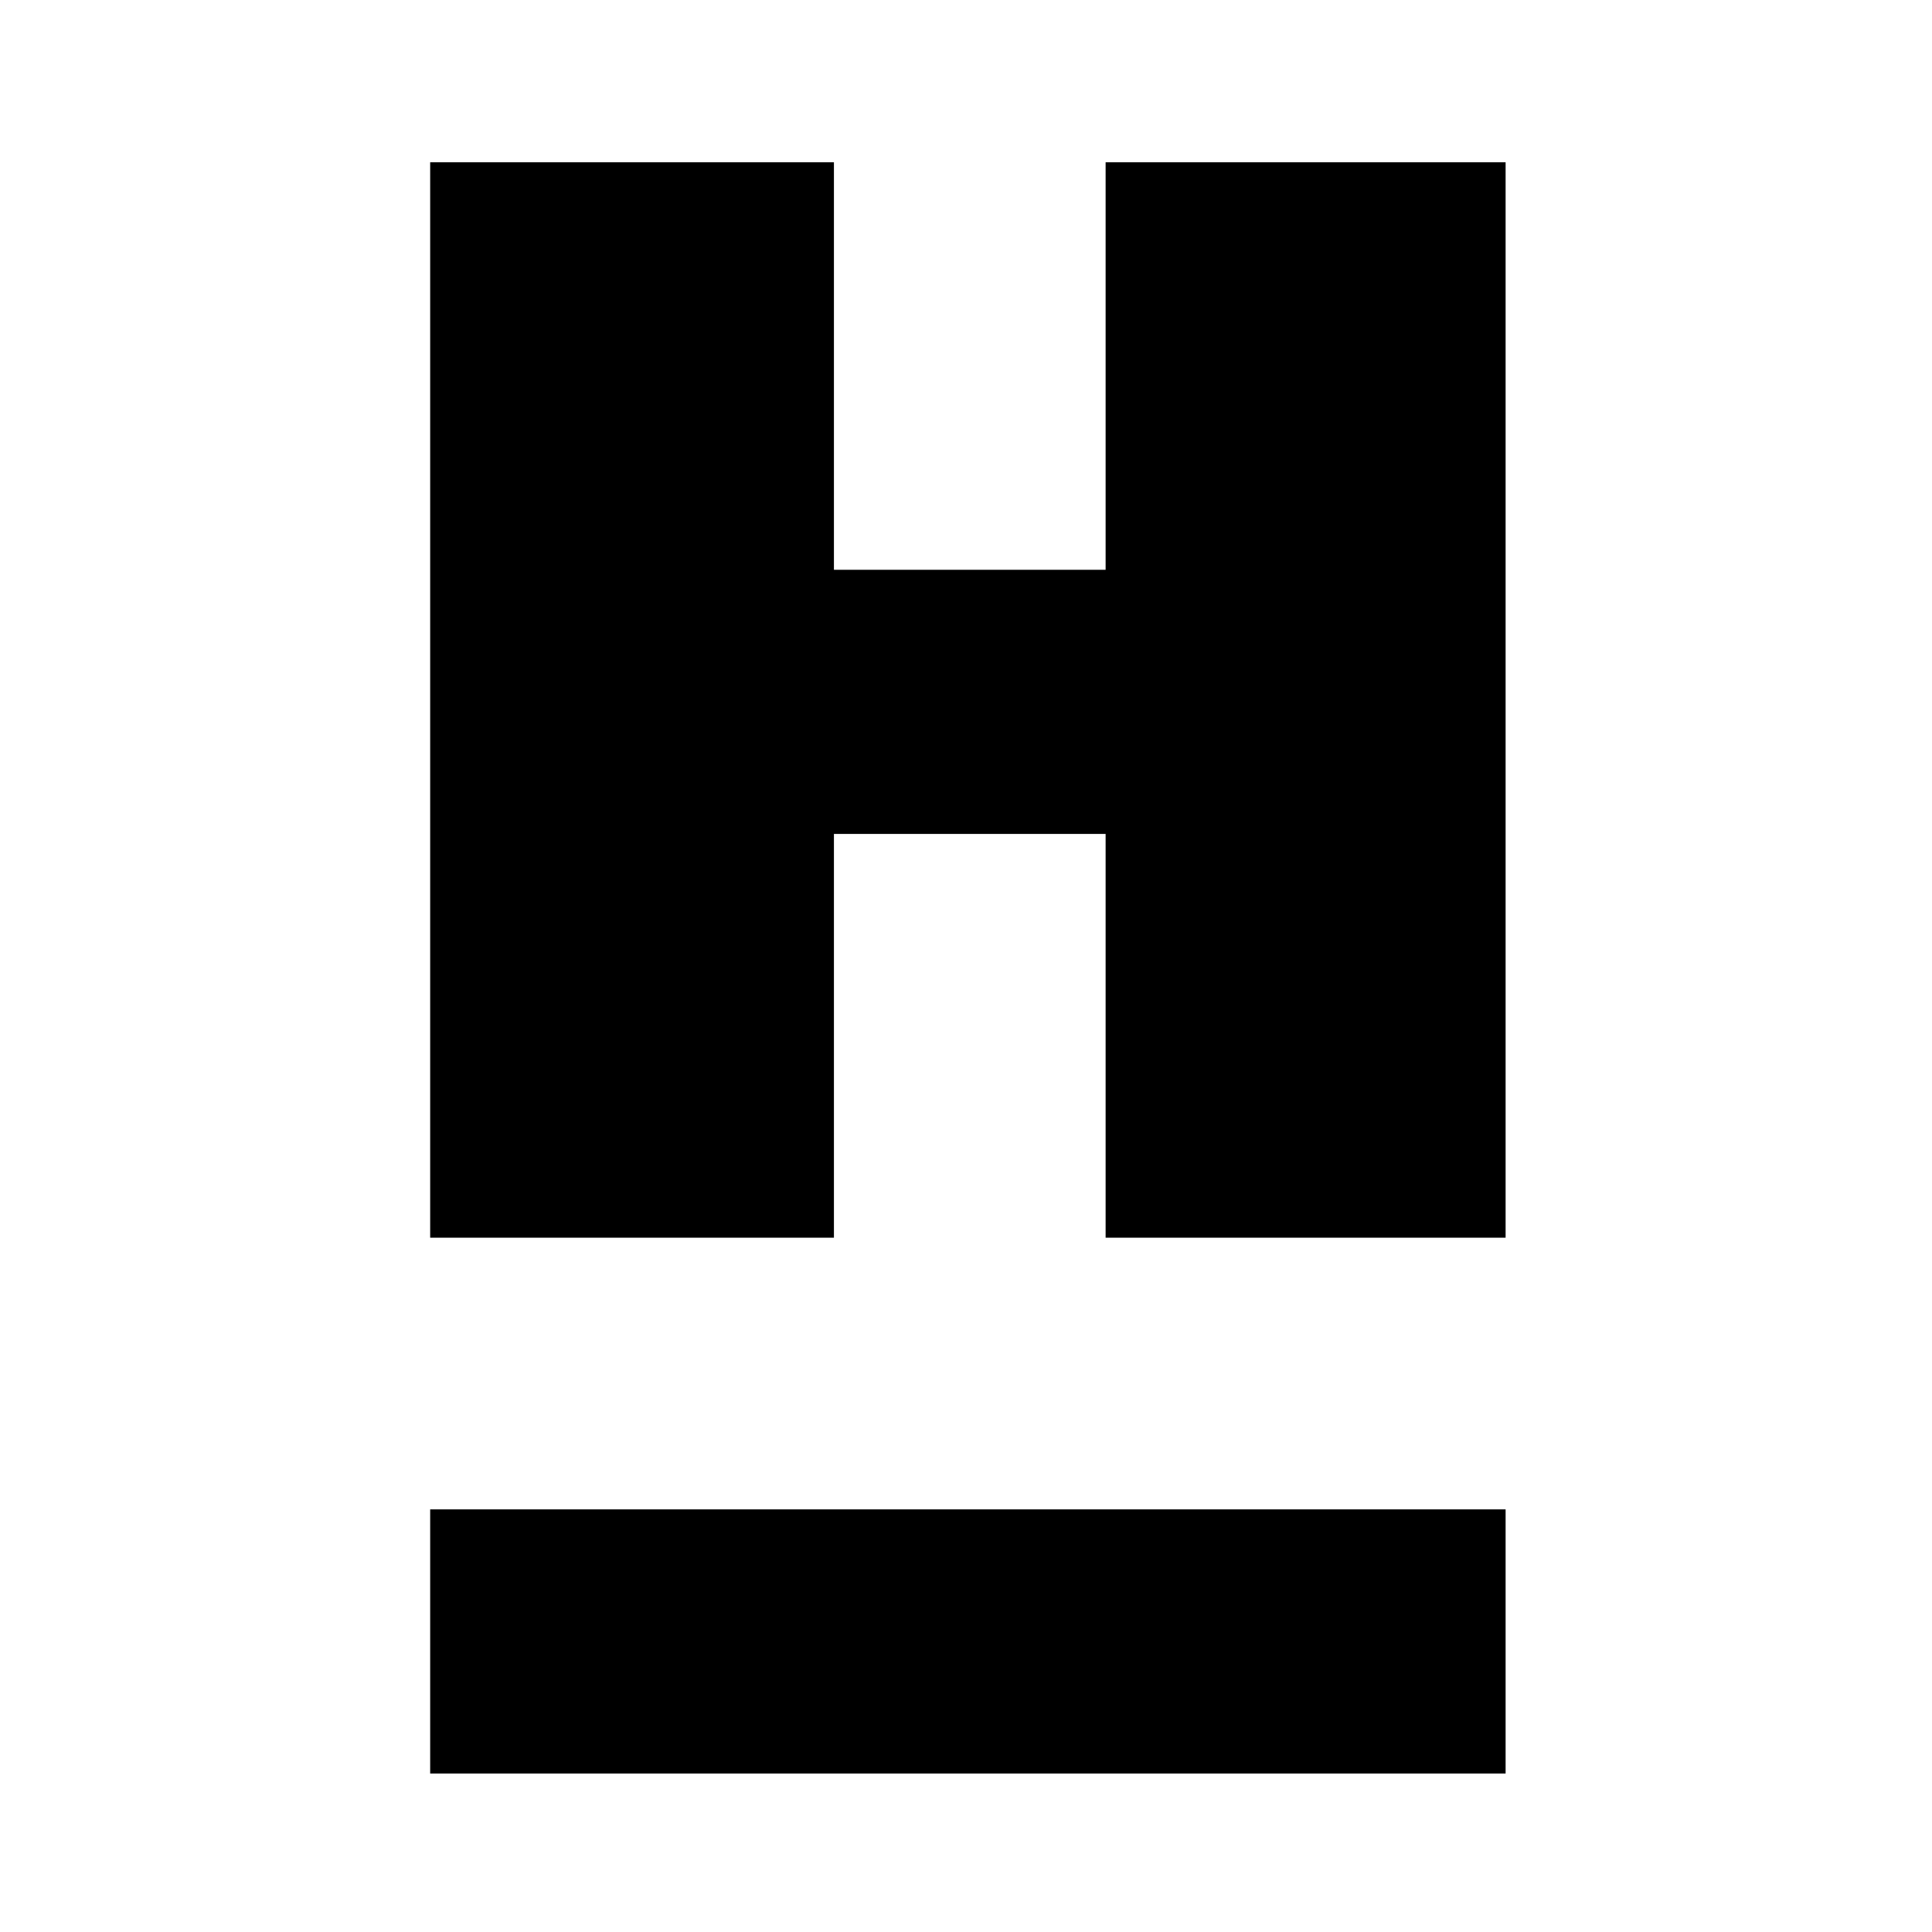
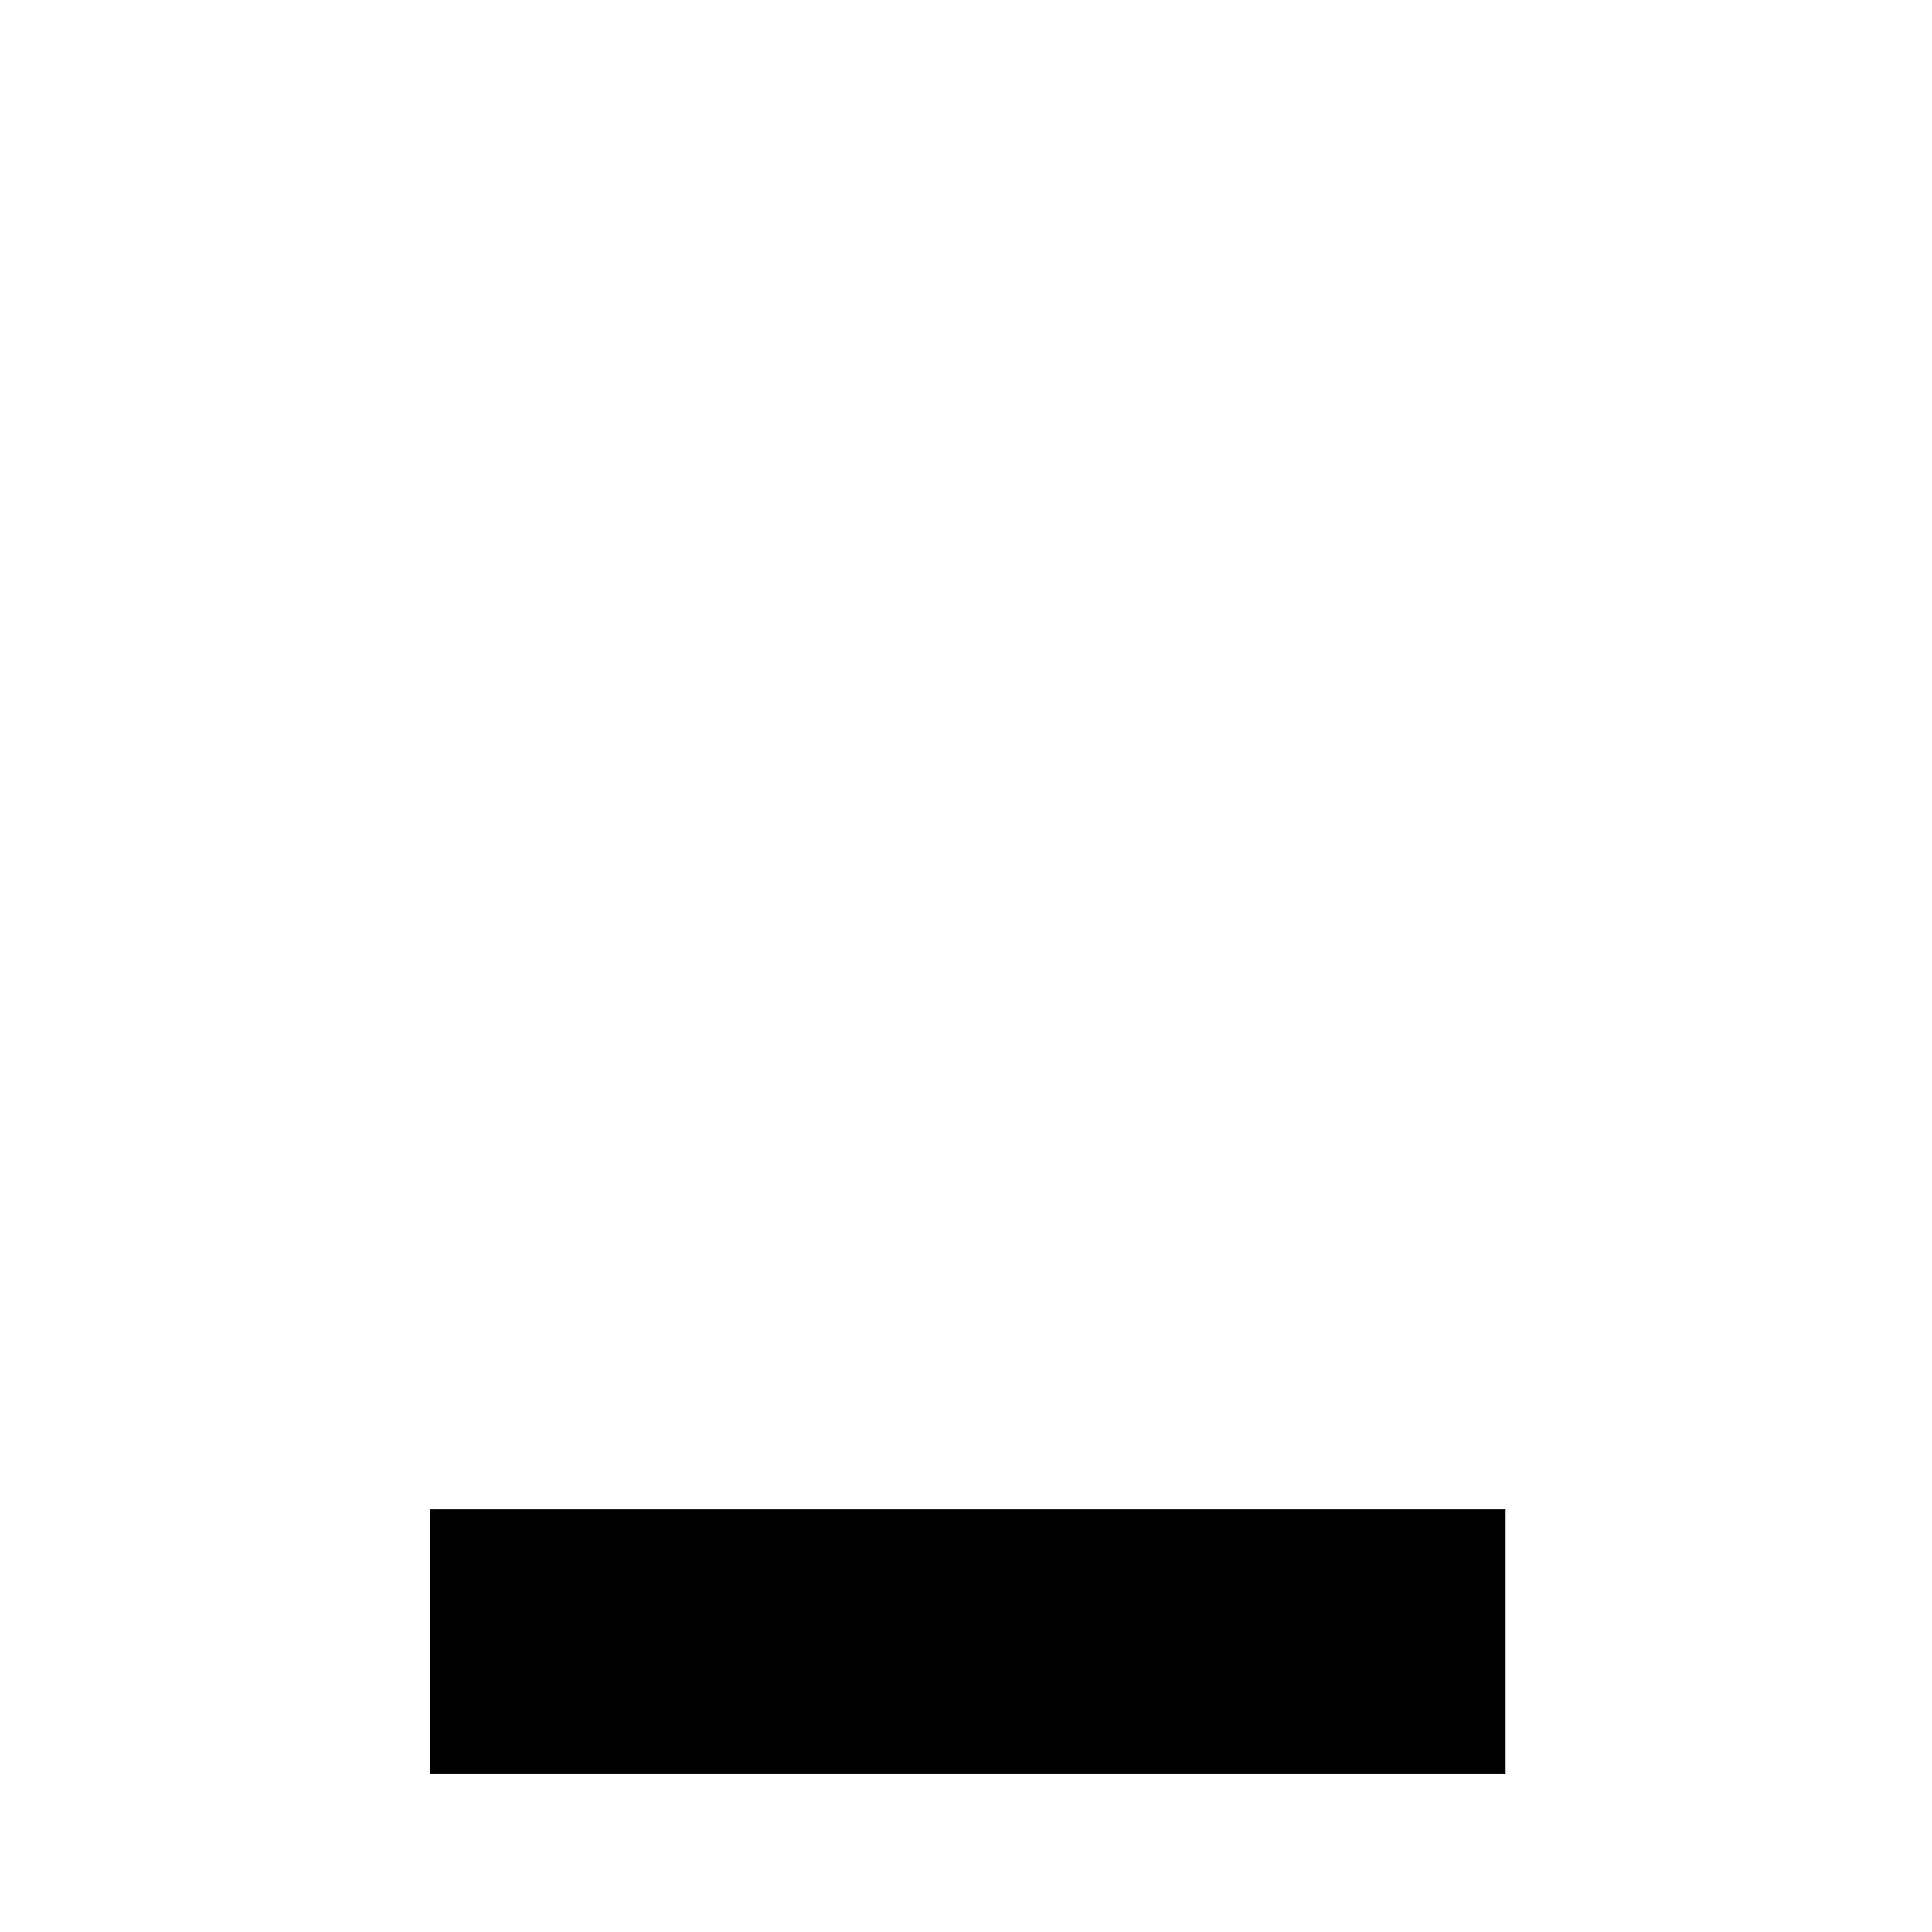
<svg xmlns="http://www.w3.org/2000/svg" version="1.0" width="512pt" height="512pt" viewBox="0 0 512 512" preserveAspectRatio="xMidYMid meet">
  <g transform="translate(0,512) scale(0.1,-0.1)" fill="#000000" stroke="none">
-     <path d="M1140 3265 l0 -1425 535 0 535 0 0 535 0 535 360 0 360 0 0 -535 0 -535 530 0 530 0 0 1425 0 1425 -530 0 -530 0 0 -540 0 -540 -360 0 -360 0 0 540 0 540 -535 0 -535 0 0 -1425z" />
    <path d="M1140 770 l0 -350 1425 0 1425 0 0 350 0 350 -1425 0 -1425 0 0 -350z" />
  </g>
</svg>